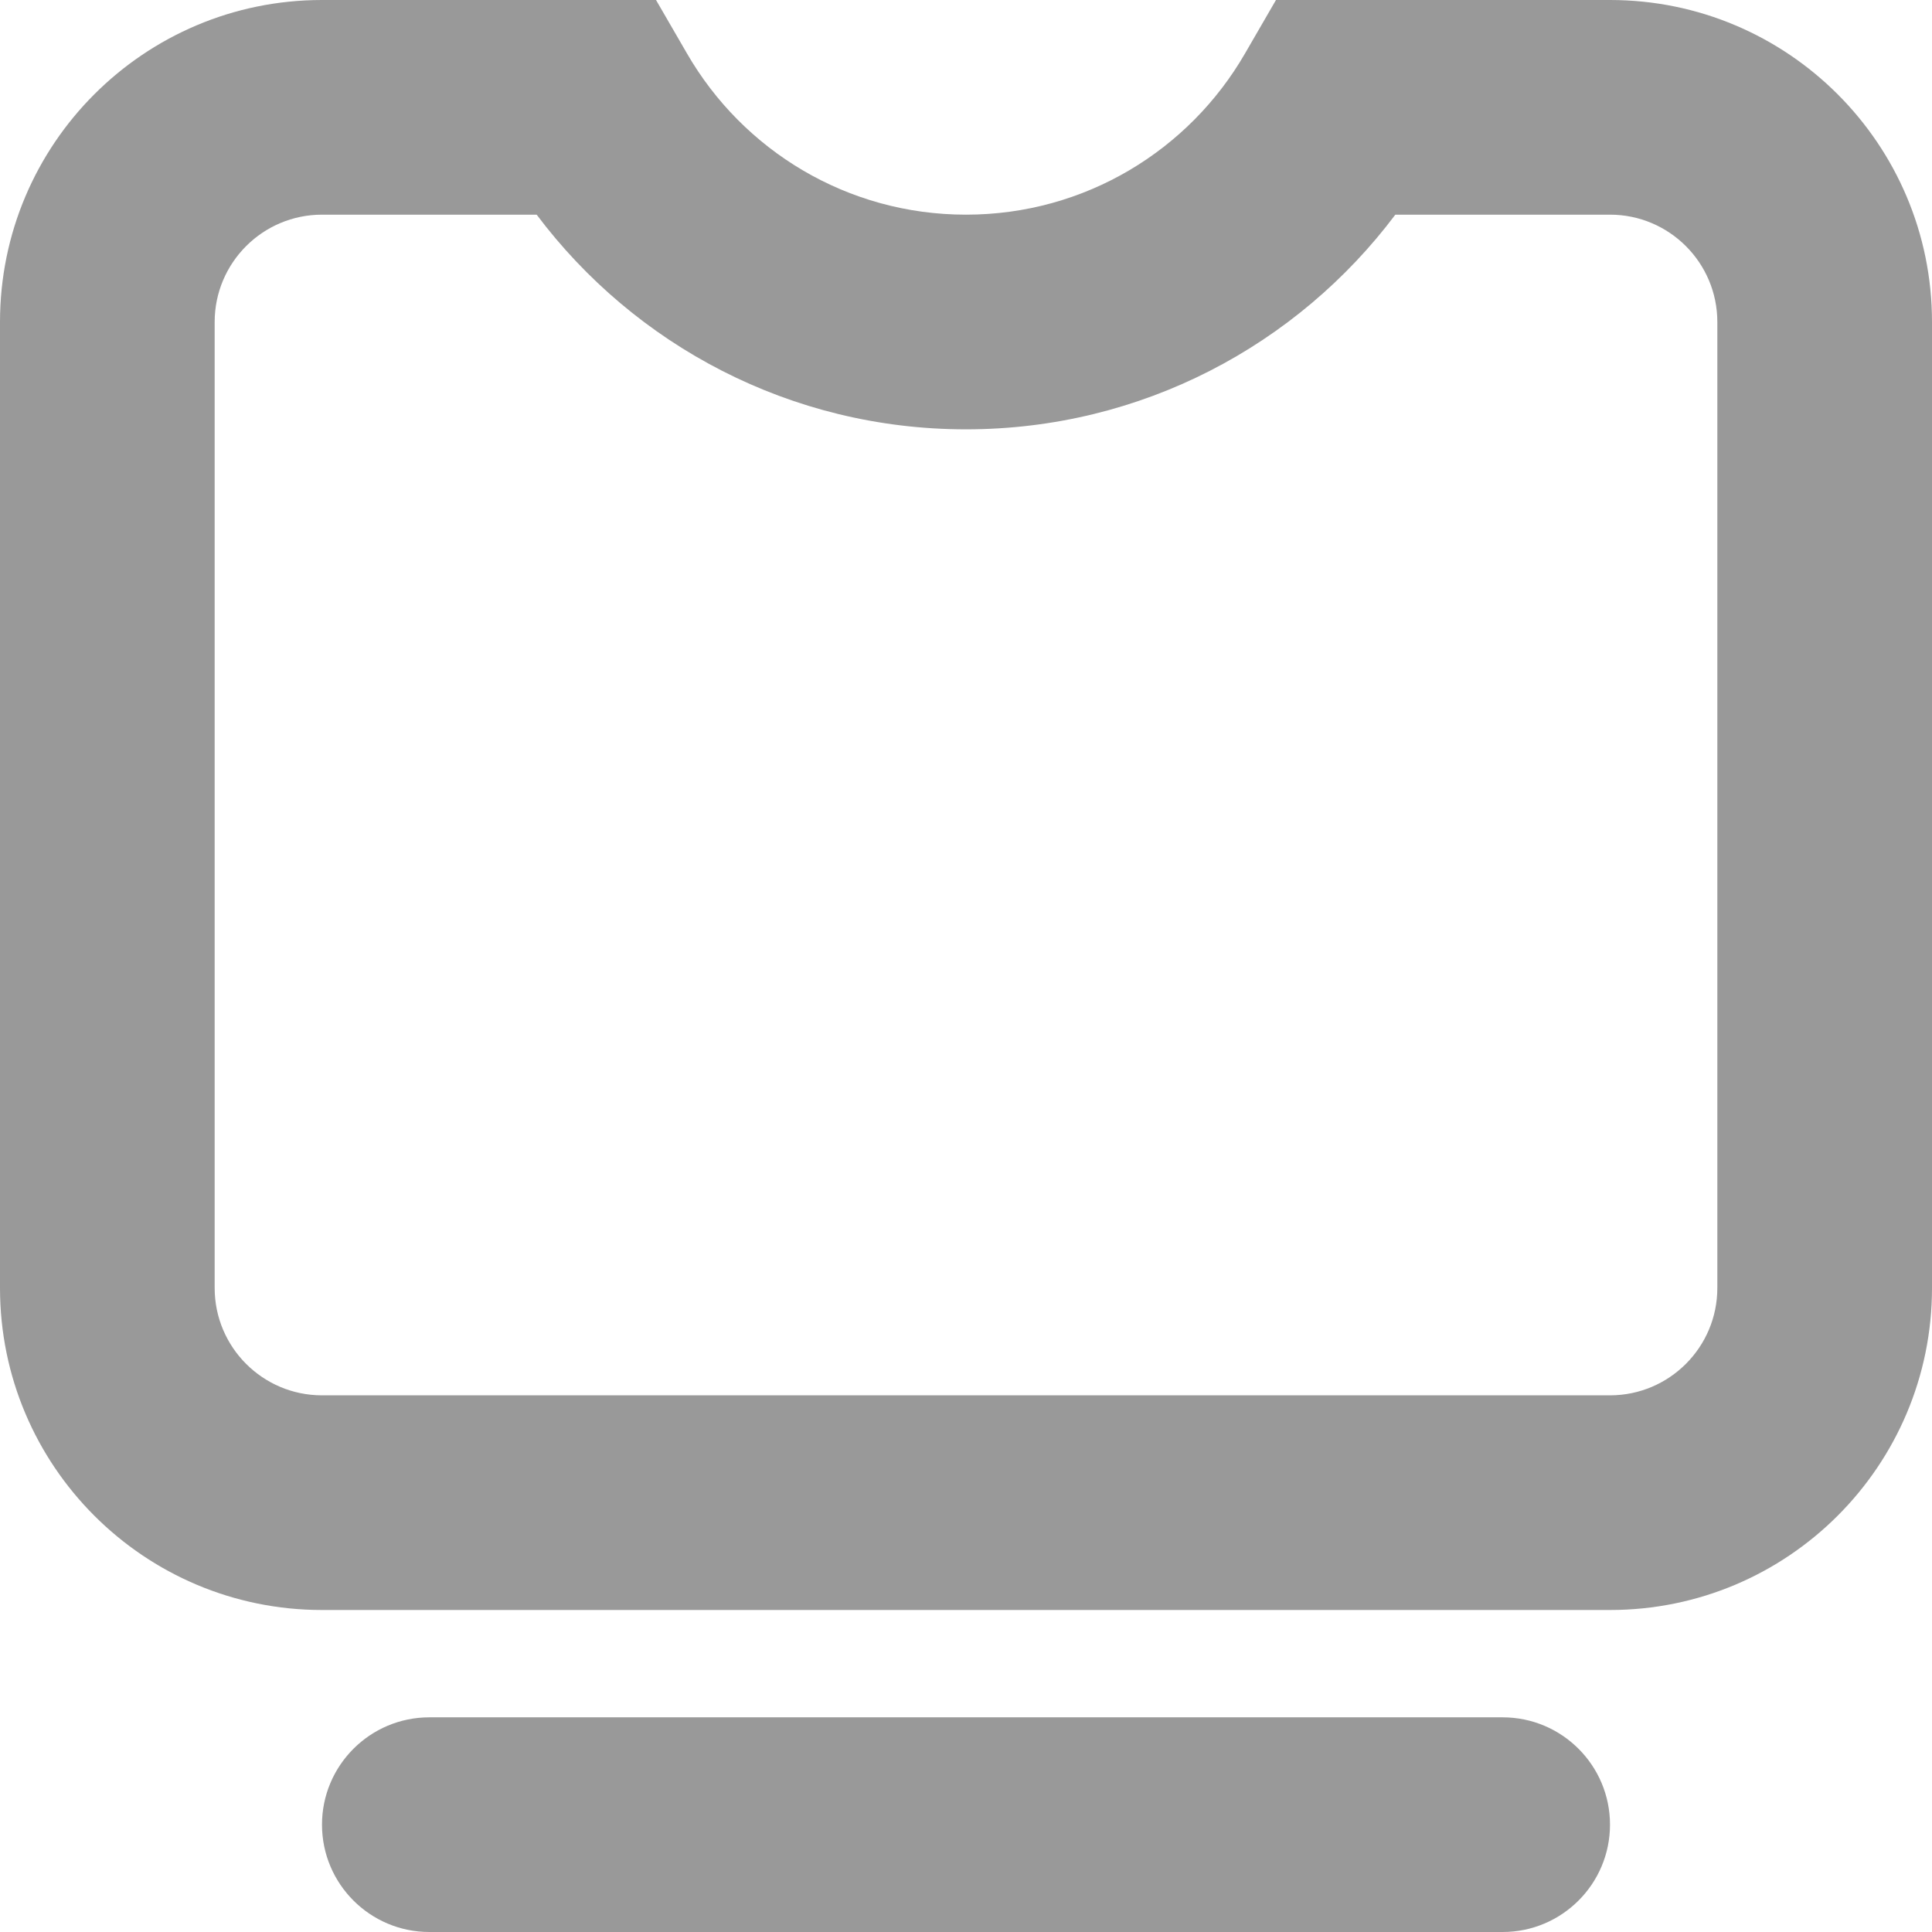
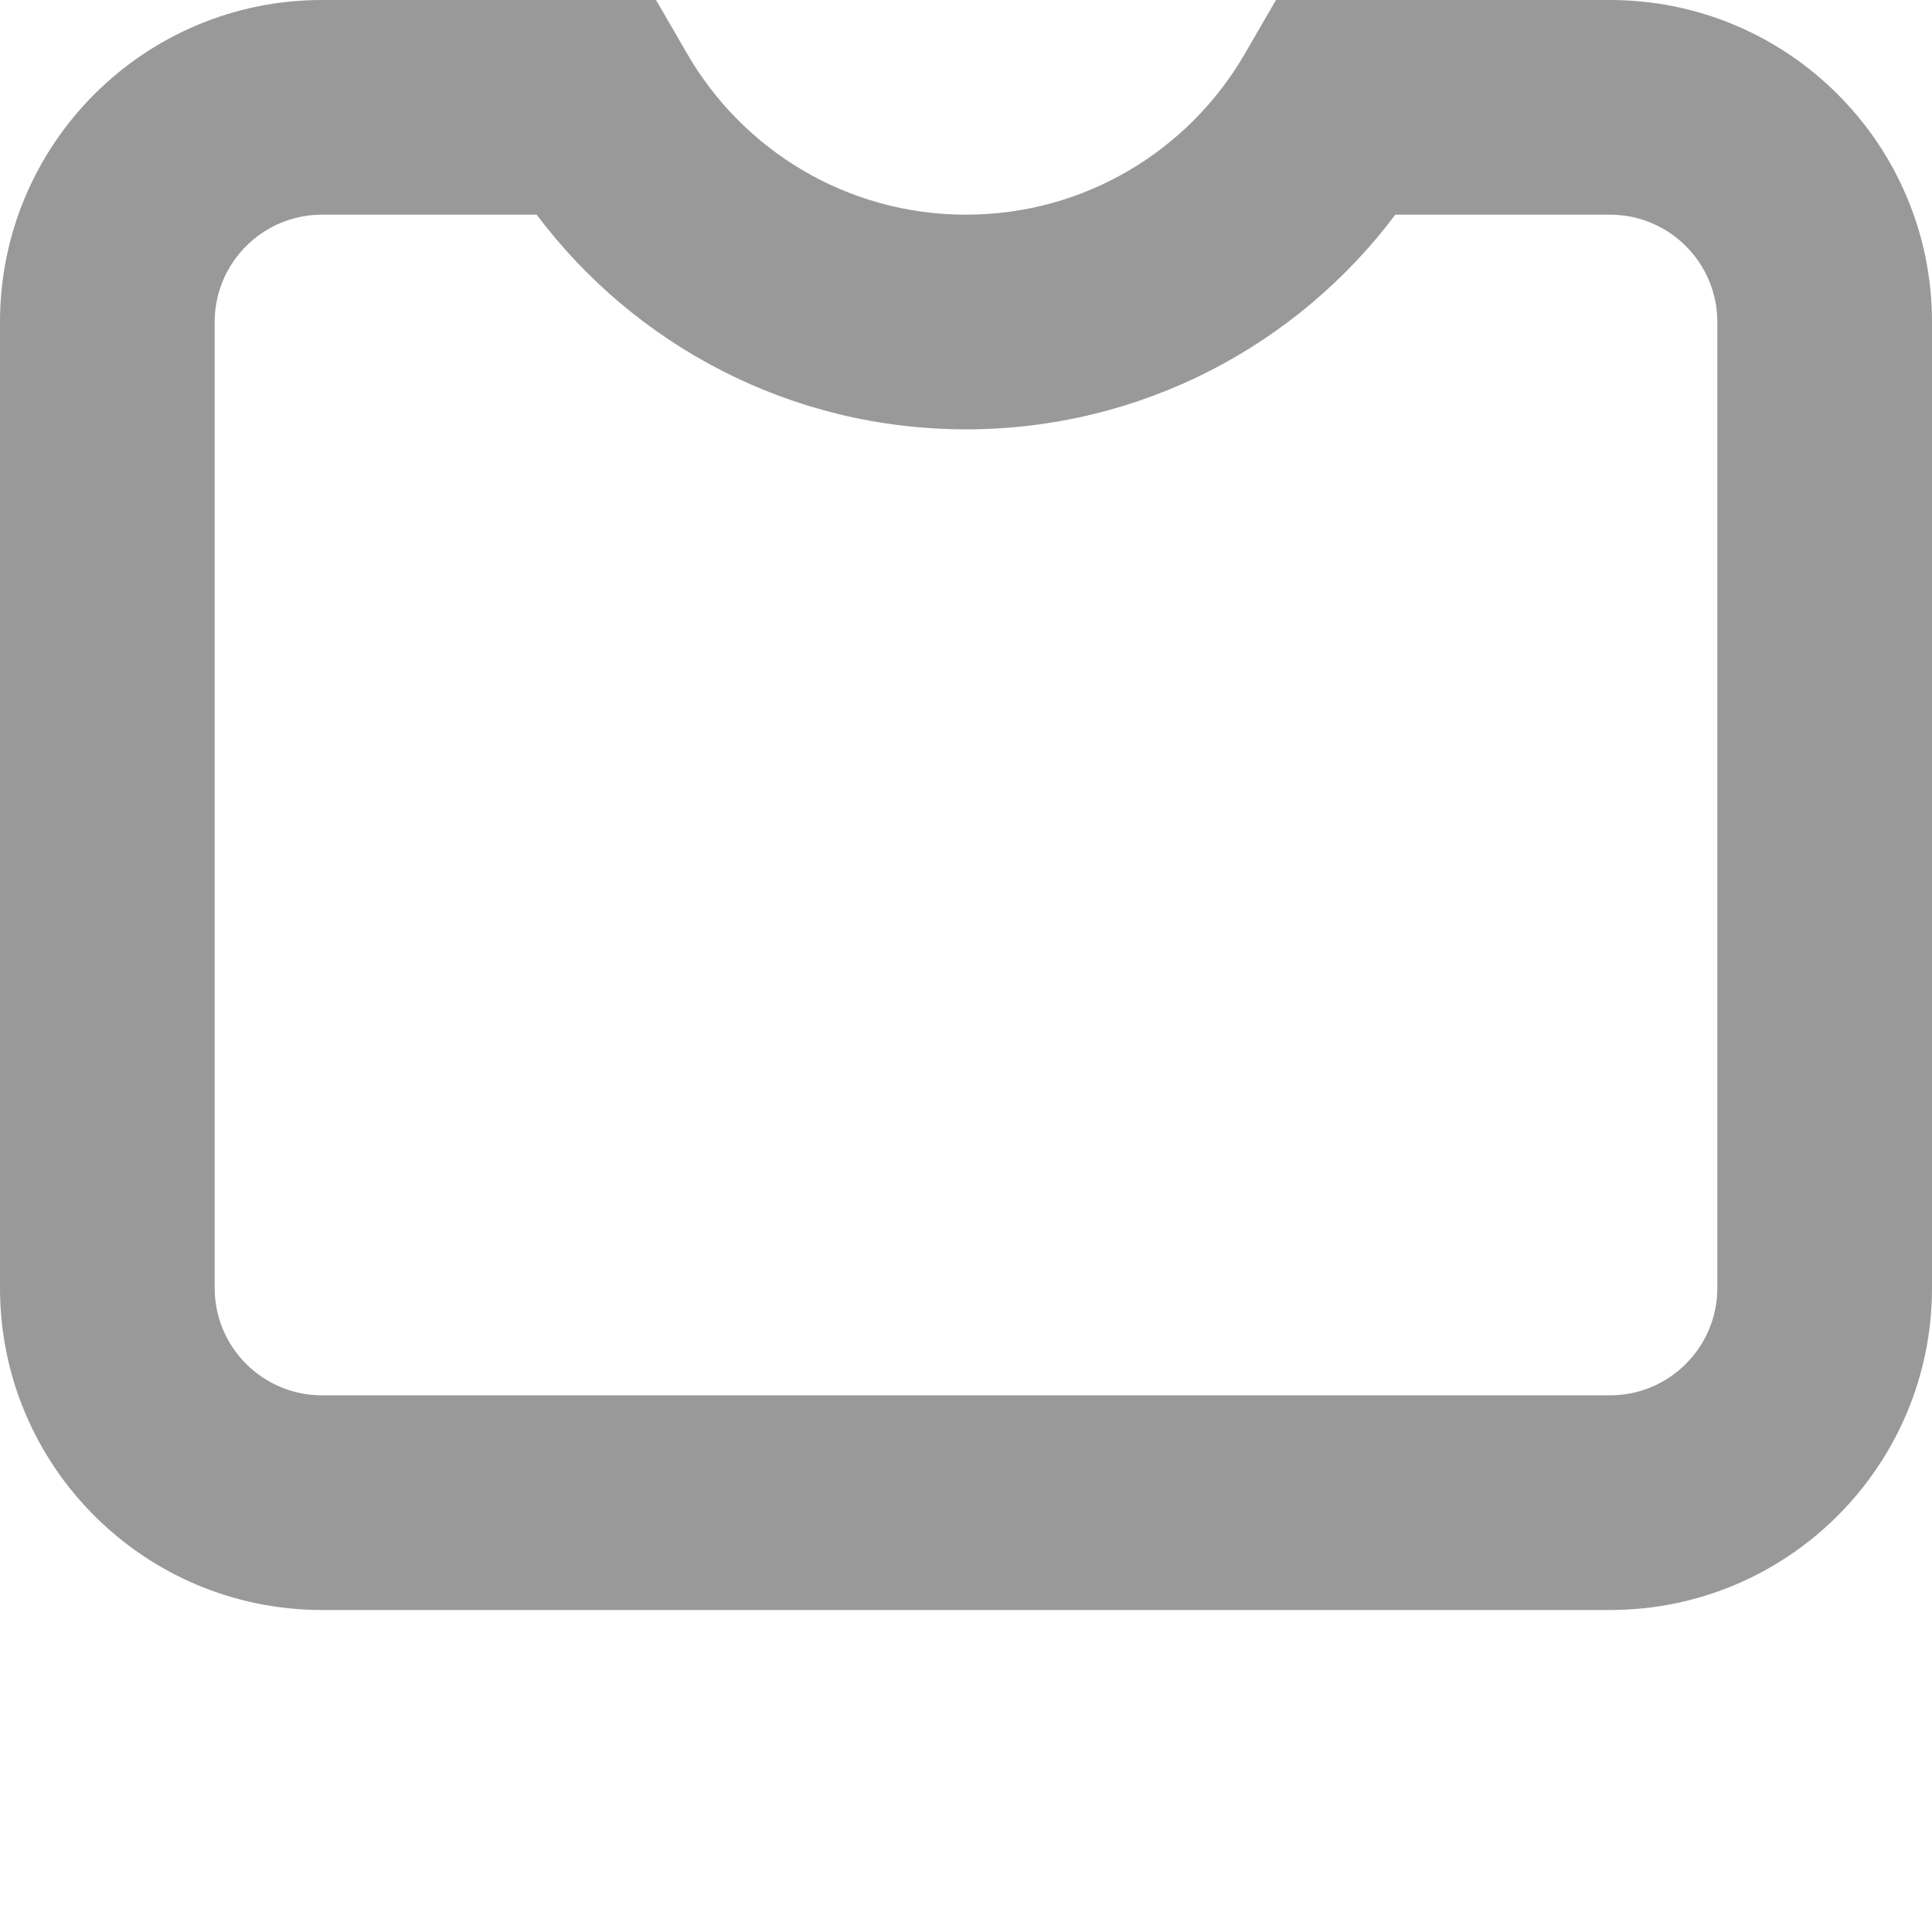
<svg xmlns="http://www.w3.org/2000/svg" width="18" height="18" viewBox="0 0 18 18" fill="none">
  <path fill-rule="evenodd" clip-rule="evenodd" d="M3 0C1.343 0 0 1.343 0 3V12C0 13.657 1.343 15 3 15H15C16.657 15 18 13.657 18 12V3C18 1.343 16.657 0 15 0H11.888L11.599 0.499C11.079 1.399 10.109 2 9 2C7.891 2 6.921 1.399 6.401 0.499L6.112 0H3ZM2 3C2 2.448 2.448 2 3 2H5C5.911 3.213 7.363 4 9 4C10.637 4 12.089 3.213 13 2H15C15.552 2 16 2.448 16 3V12C16 12.552 15.552 13 15 13H3C2.448 13 2 12.552 2 12V3Z" fill="#999999" />
-   <path d="M4 16C3.448 16 3 16.448 3 17C3 17.552 3.448 18 4 18H14C14.552 18 15 17.552 15 17C15 16.448 14.552 16 14 16H4Z" fill="#999999" />
</svg>